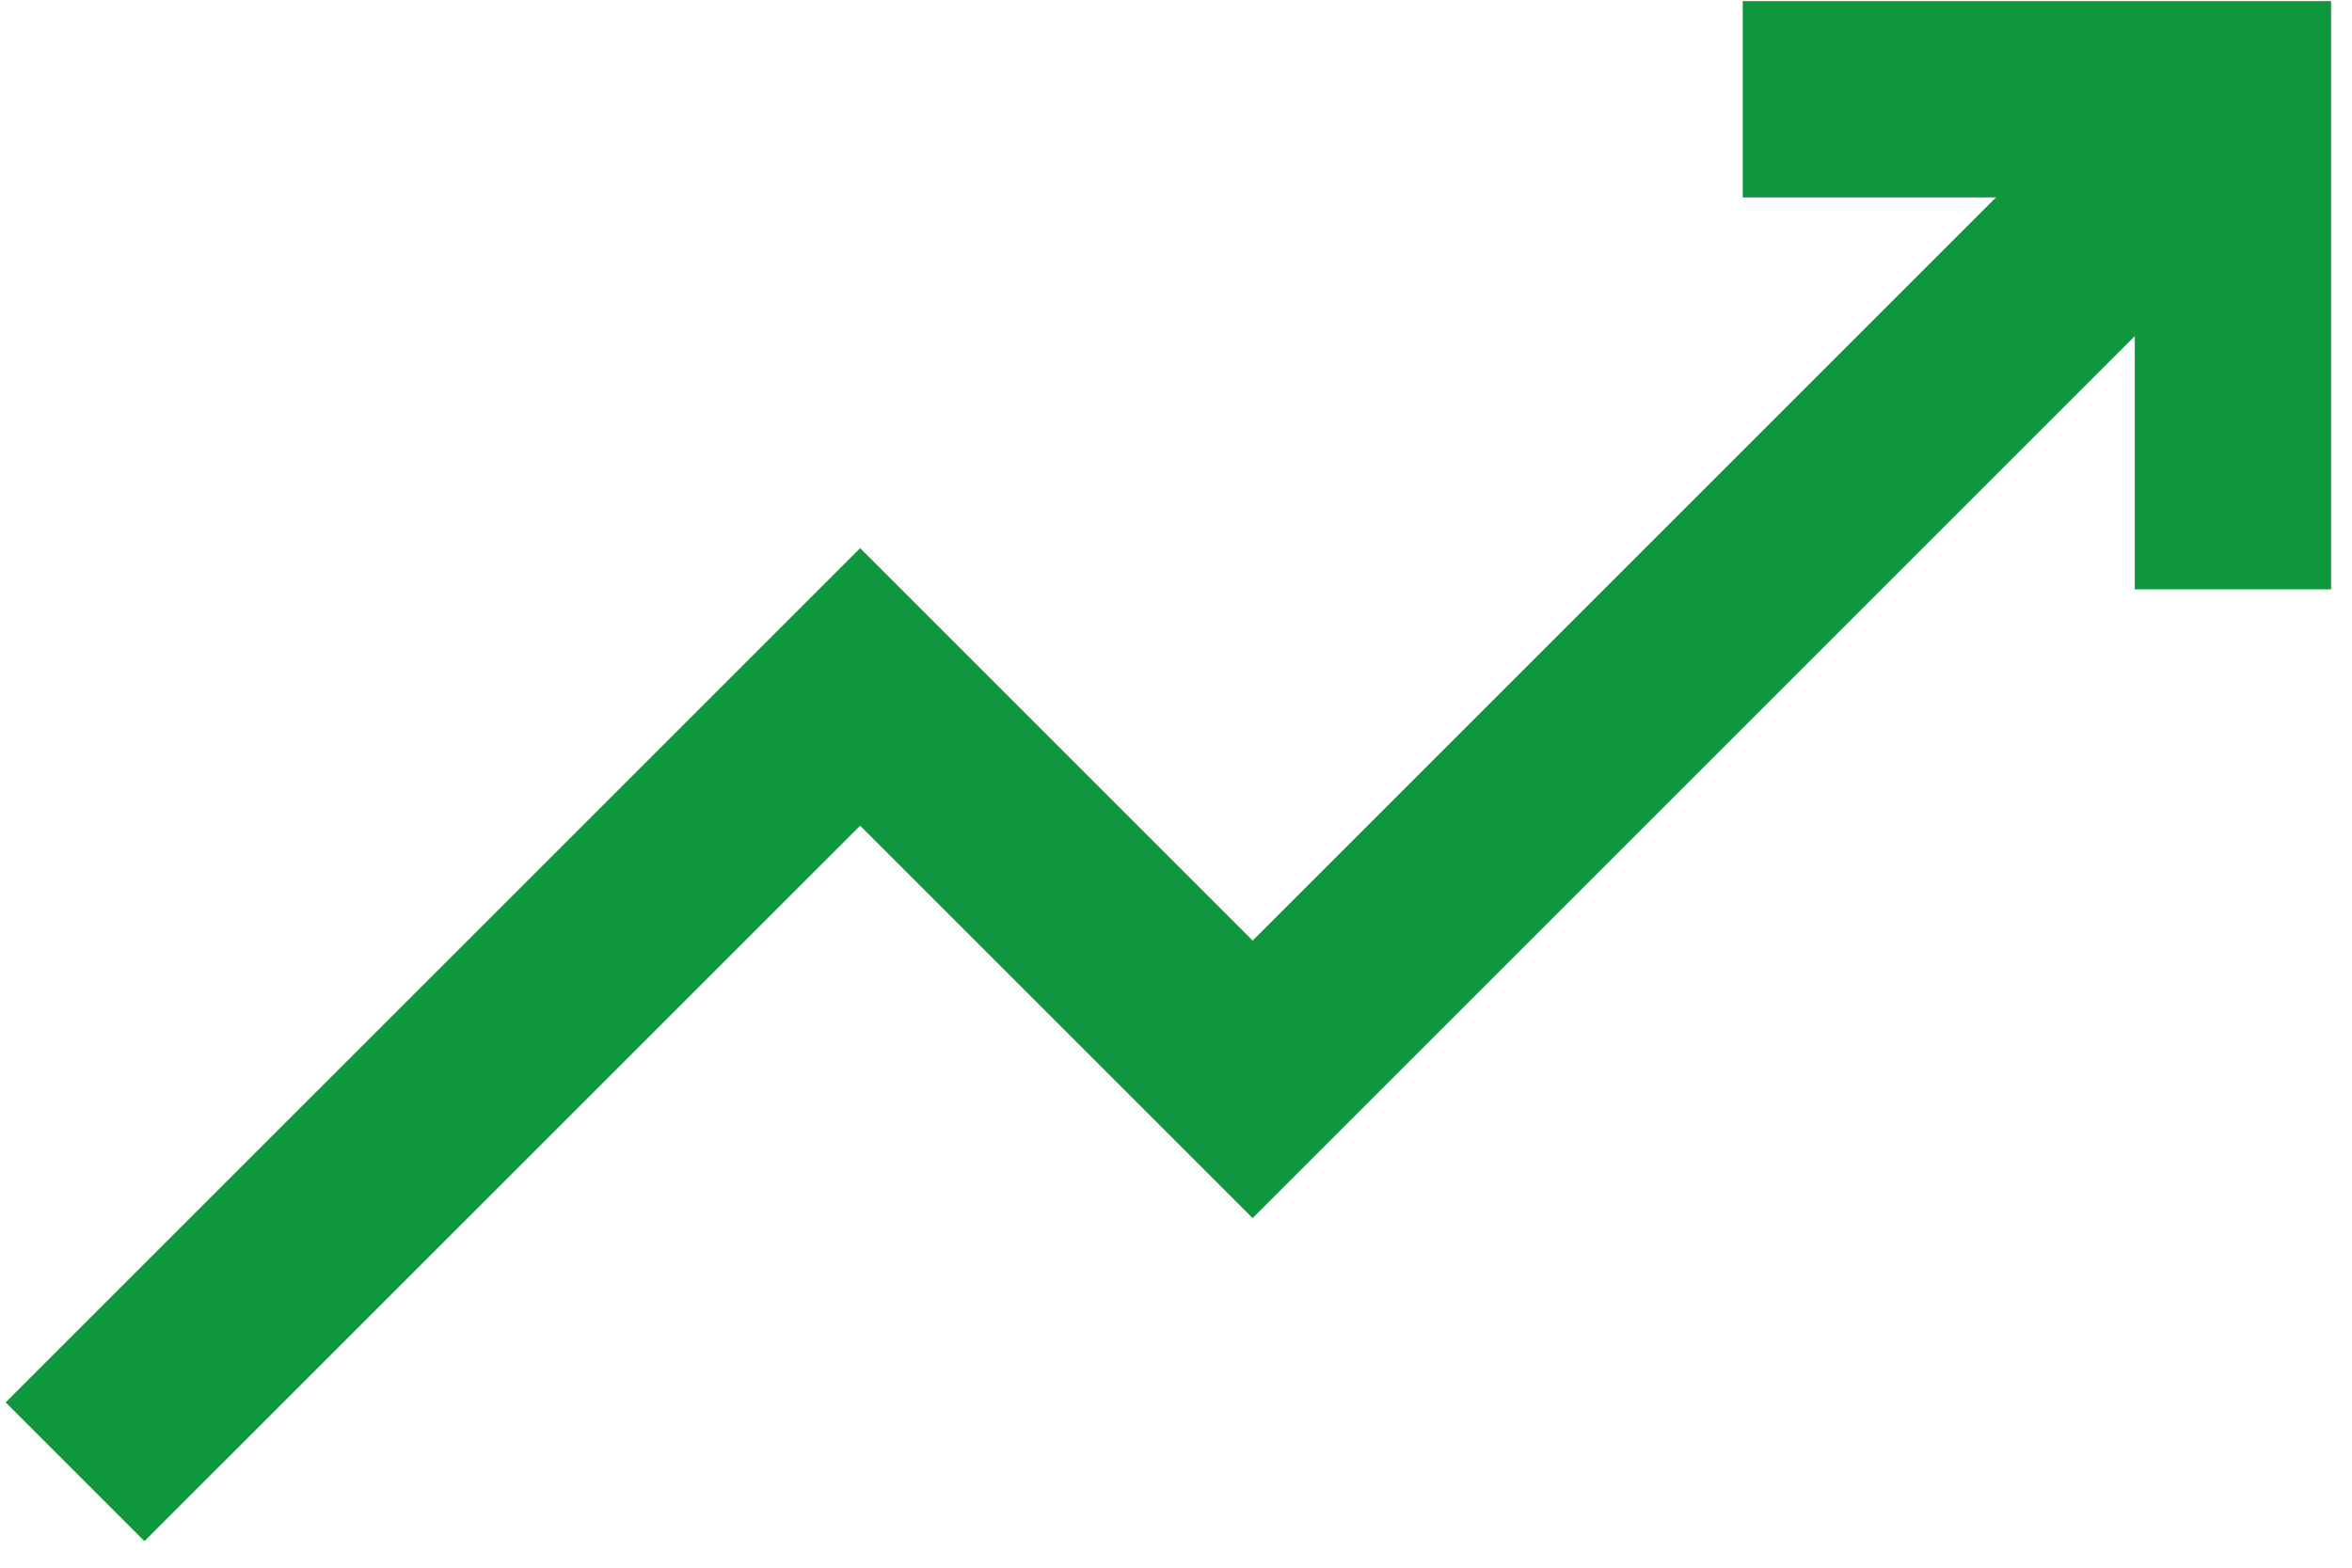
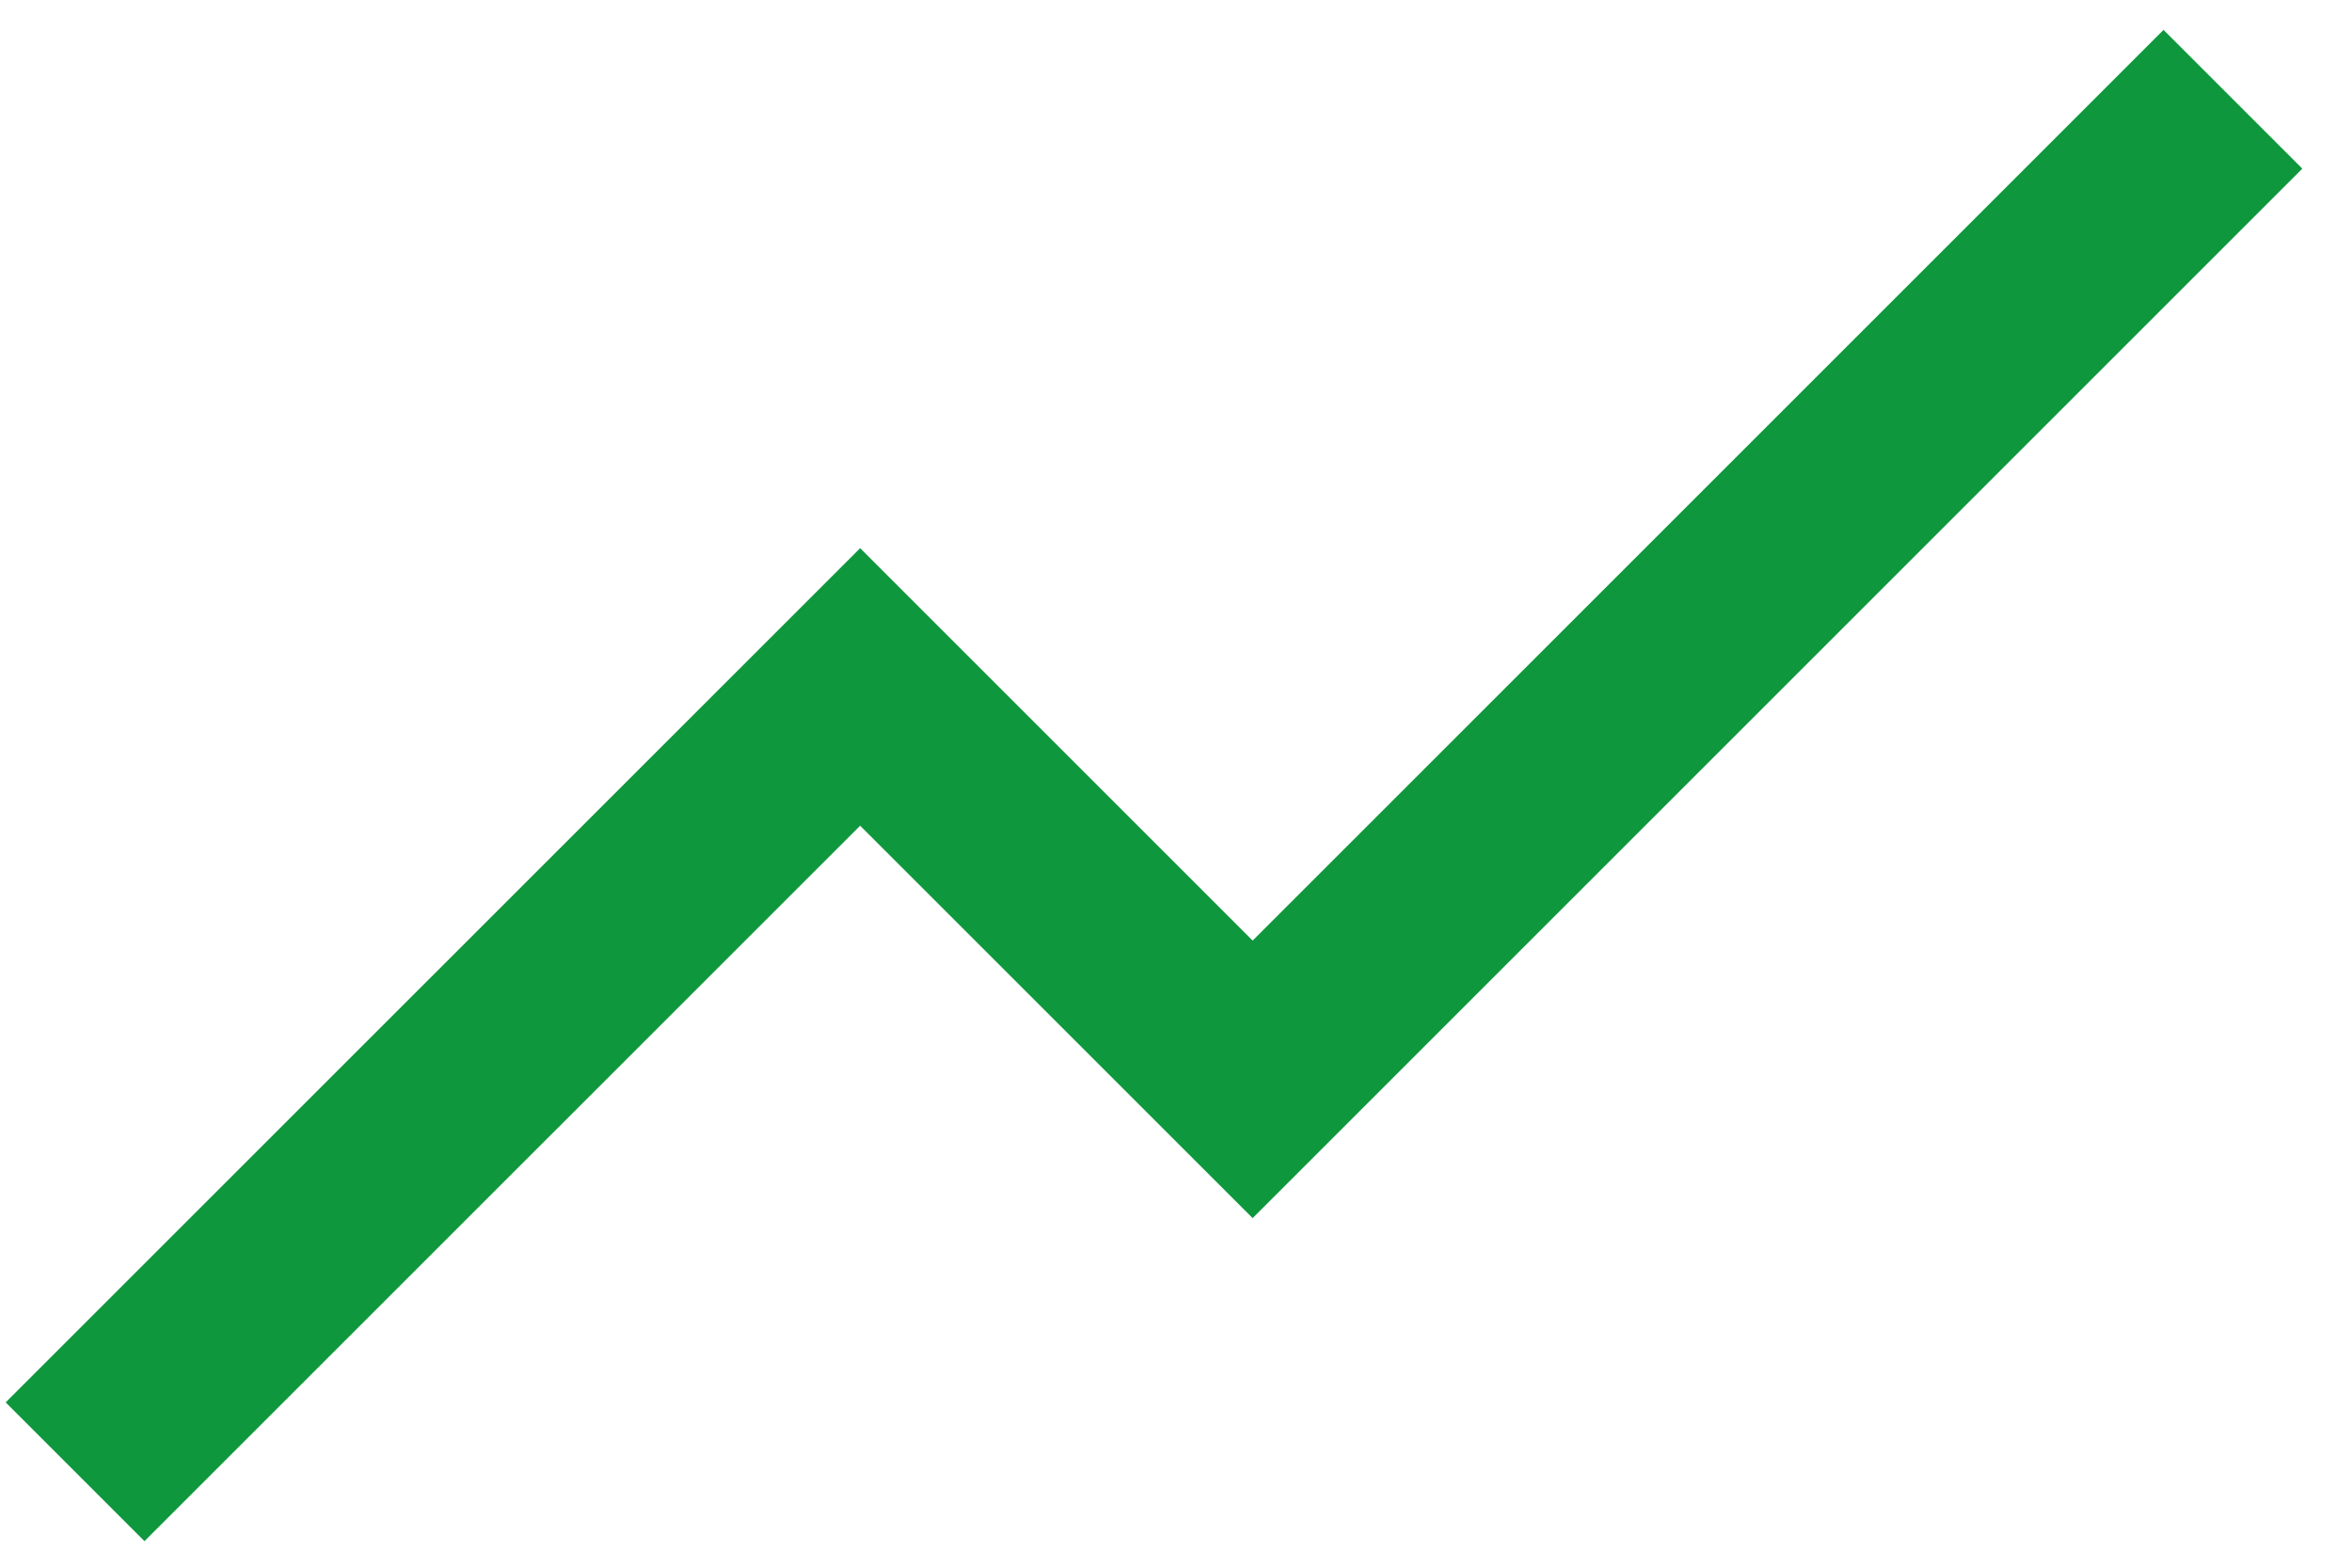
<svg xmlns="http://www.w3.org/2000/svg" width="24" height="16" viewBox="0 0 24 16" fill="none">
  <path d="M0.766 15.021L8.777 7.011L12.782 11.016L22.785 1.013" stroke="#0F973D" stroke-width="2.003" stroke-miterlimit="10" />
-   <path d="M17.783 1.013H22.785V6.015" stroke="#0F973D" stroke-width="2.003" stroke-miterlimit="10" />
</svg>